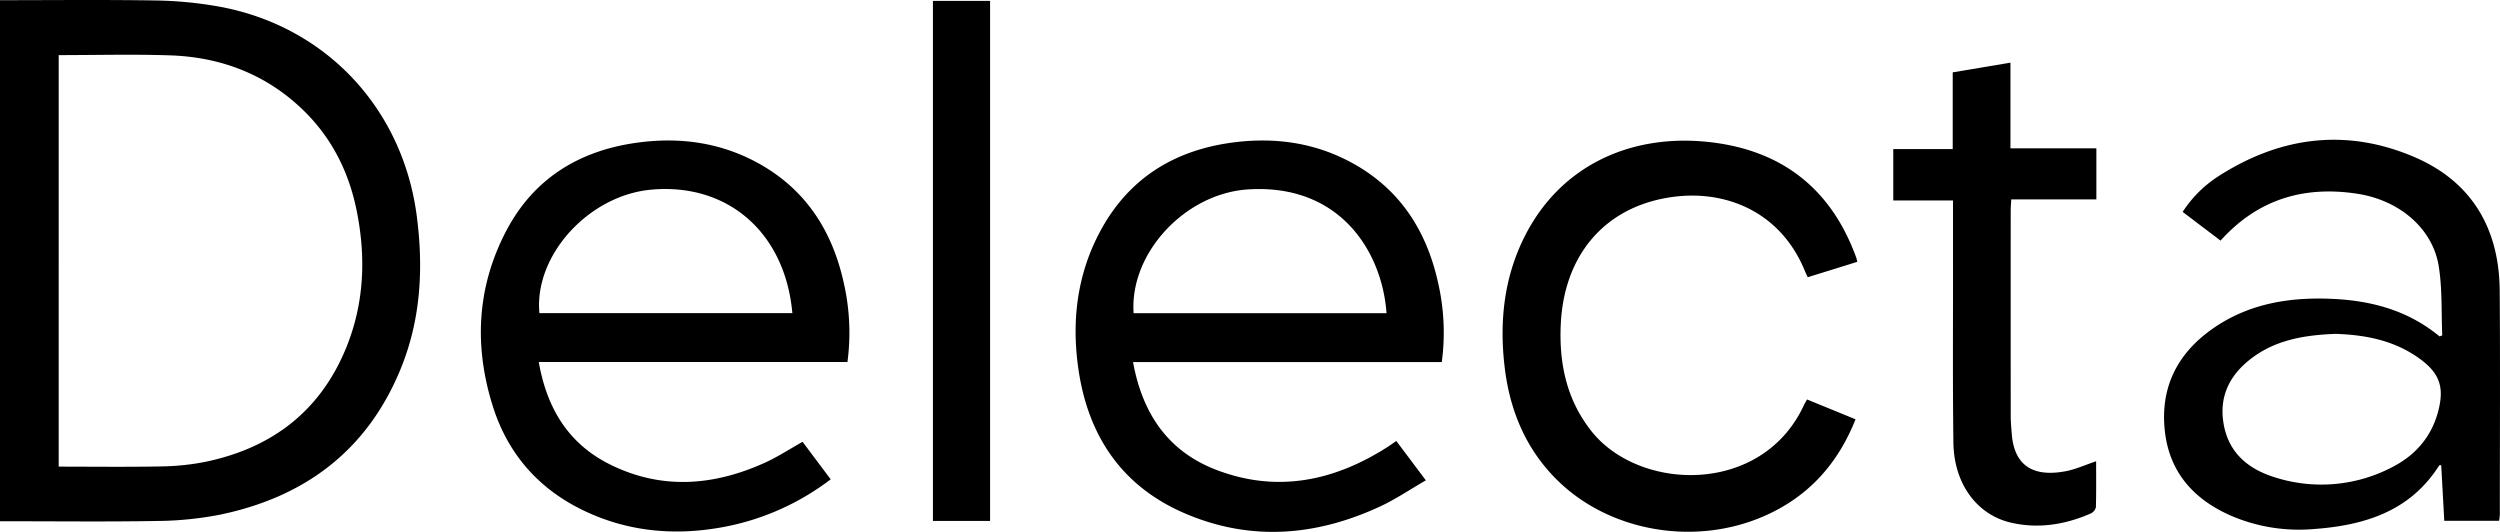
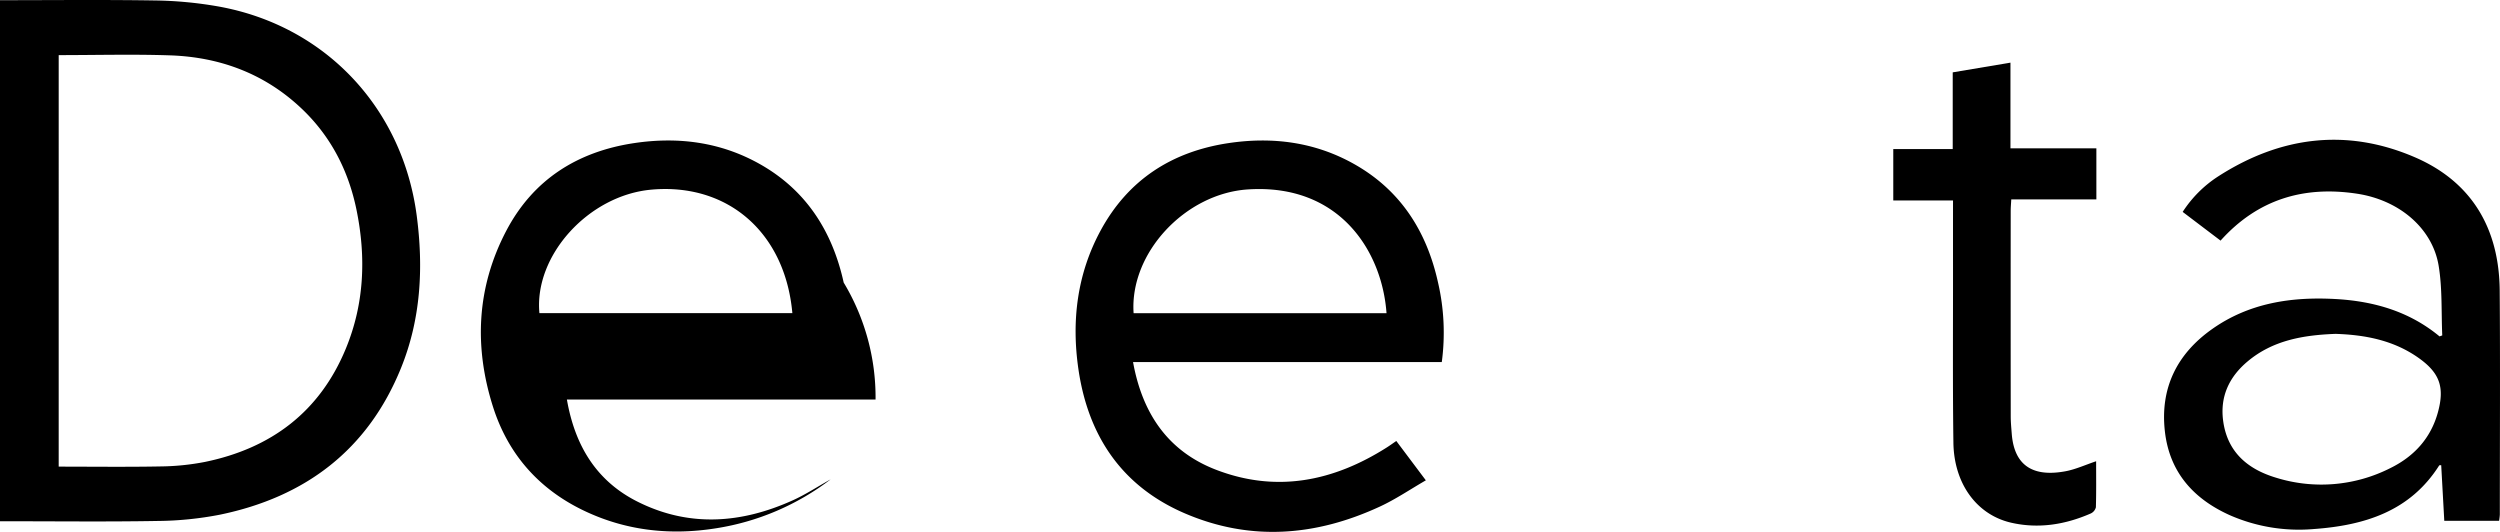
<svg xmlns="http://www.w3.org/2000/svg" id="Layer_1" data-name="Layer 1" viewBox="0 0 761.57 162.025">
  <path d="M66.64,1.99A120.39,120.39,0,0,0,47.264.143C31.581-.118,15.892.058,0,.058V158.792c.93,0,1.641,0,2.352,0,15.184-.002,30.371.179,45.55-.091A103.88,103.88,0,0,0,66.96,156.793c26.033-5.372,45.099-19.723,55.216-44.728,6.026-14.894,6.853-30.447,4.779-46.291C122.656,32.945,99.179,7.883,66.64,1.99ZM105.365,106.162c-7.949,19.285-22.751,30.395-42.92,34.55A74.375,74.375,0,0,1,48.929,142.087c-10.292.198-20.591.062-31.049.062V16.789c11.448,0,22.692-.305,33.913.075,15.14.512,28.689,5.516,39.879,16.02,9.016,8.463,14.454,18.978,16.923,31.011C111.544,78.267,110.999,92.493,105.365,106.162Z" />
-   <path d="M231.286,49.881c-11.893-6.641-24.793-8.287-38.117-6.285-17.29,2.598-30.809,11.13-39.005,26.829-8.961,17.162-9.791,35.211-3.982,53.496,4.607,14.502,14.044,25.136,27.78,31.681,12.777,6.088,26.295,7.549,40.216,5.321a77.112,77.112,0,0,0,34.871-14.91L244.487,134.59c-4.091,2.291-7.646,4.63-11.474,6.364-15.743,7.13-31.731,8.345-47.502.374-12.487-6.311-18.963-17.121-21.38-31.043h94.027A67.872,67.872,0,0,0,257.012,86.08C253.554,70.418,245.531,57.835,231.286,49.881ZM164.322,95.393c-1.673-17.561,14.988-35.896,34.077-37.618C221.74,55.669,239.194,70.89,241.375,95.393Z" />
+   <path d="M231.286,49.881c-11.893-6.641-24.793-8.287-38.117-6.285-17.29,2.598-30.809,11.13-39.005,26.829-8.961,17.162-9.791,35.211-3.982,53.496,4.607,14.502,14.044,25.136,27.78,31.681,12.777,6.088,26.295,7.549,40.216,5.321a77.112,77.112,0,0,0,34.871-14.91c-4.091,2.291-7.646,4.63-11.474,6.364-15.743,7.13-31.731,8.345-47.502.374-12.487-6.311-18.963-17.121-21.38-31.043h94.027A67.872,67.872,0,0,0,257.012,86.08C253.554,70.418,245.531,57.835,231.286,49.881ZM164.322,95.393c-1.673-17.561,14.988-35.896,34.077-37.618C221.74,55.669,239.194,70.89,241.375,95.393Z" />
  <path d="M412.373,49.899c-11.889-6.649-24.786-8.301-38.112-6.307-17.293,2.587-30.664,11.189-39.062,26.783-7.119,13.219-8.811,27.456-6.682,42.095,2.959,20.339,13.238,35.695,32.475,43.938,20.004,8.572,39.935,6.906,59.391-2.108,4.779-2.214,9.19-5.221,13.968-7.979l-8.998-11.987c-1.18.807-2.008,1.41-2.871,1.958-16.258,10.328-33.57,13.878-51.95,6.843-14.754-5.647-22.537-17.194-25.372-32.834h94.048a67.638,67.638,0,0,0-1.133-24.188C434.625,70.449,426.613,57.863,412.373,49.899ZM345.328,95.4c-1.249-18.31,15.696-36.443,34.806-37.695,27.837-1.824,40.863,18.677,42.24,37.695Z" />
  <path d="M761.478,88.524c-.144-18.792-8.412-33.077-25.78-40.591-20.745-8.975-40.962-6.415-59.915,5.761a36.361,36.361,0,0,0-10.879,10.856l11.542,8.75c11.343-12.634,25.426-16.756,41.611-14.287,12.869,1.963,22.931,10.547,24.819,21.919,1.154,6.95.787,14.152,1.104,21.241l-.828.305c-9.231-7.66-20.129-10.756-31.788-11.39-13.368-.727-26.243,1.211-37.478,9.146-10.731,7.579-15.912,17.994-14.396,31.231,1.414,12.347,8.649,20.441,19.662,25.427a52.416,52.416,0,0,0,25.72,4.266c15.355-1.112,29.283-5.343,38.167-19.364.063-.1.36-.051.621-.08.311,5.624.621,11.245.936,16.935h16.699a17.452,17.452,0,0,0,.223-1.93C761.526,133.989,761.653,111.256,761.478,88.524ZM742.643,125.646c-2.174,7.88-7.271,13.397-14.418,16.92A46.488,46.488,0,0,1,693.278,145.5c-8.419-2.538-14.631-7.626-16.003-17.002-1.103-7.537,1.701-13.595,7.372-18.371,7.781-6.551,17.197-8.058,26.823-8.423,9.159.297,17.782,1.996,25.318,7.34C743.246,113.625,744.75,118.011,742.643,125.646Z" />
-   <path d="M510.018,59.932c16.226-2.042,32.52,4.909,39.733,22.463.267.65.586,1.279.943,2.054l15.076-4.683a12.059,12.059,0,0,0-.268-1.181C557.626,56.747,541.78,45.089,518.97,43.109c-22.667-1.968-43.663,7.432-54.489,28.87-6.344,12.563-7.755,25.993-6.128,39.807,1.554,13.2,6.432,24.982,15.982,34.425,15.952,15.776,41.914,20.247,63.036,11.02,13.344-5.829,22.413-15.737,27.877-29.499l-14.774-6.049c-.396.722-.716,1.232-.967,1.774-12.756,27.518-50.166,26.342-64.763,7.819-7.508-9.528-9.806-20.487-9.3-32.274C476.374,77.384,489.26,62.544,510.018,59.932Z" />
  <path d="M612.441,19.083l-17.588,2.958V45.411H576.745V61.077h18.198c0,7.063-.006,13.769.001,20.475.018,17.765-.121,35.532.118,53.294.169,12.554,7.168,22.014,17.649,24.394,8.345,1.895,16.416.565,24.178-2.814a2.845,2.845,0,0,0,1.578-1.896c.137-4.623.073-9.251.073-14.021-3.283,1.099-6.221,2.465-9.307,3.045-9.434,1.772-15.625-1.279-16.399-11.421-.133-1.748-.307-3.5-.309-5.251q-.033-31.295-.008-62.591c0-1.083.101-2.166.17-3.545h25.927v-15.55H612.441Z" />
-   <path d="M284.194,158.688h17.414V.272H284.194Z" />
</svg>